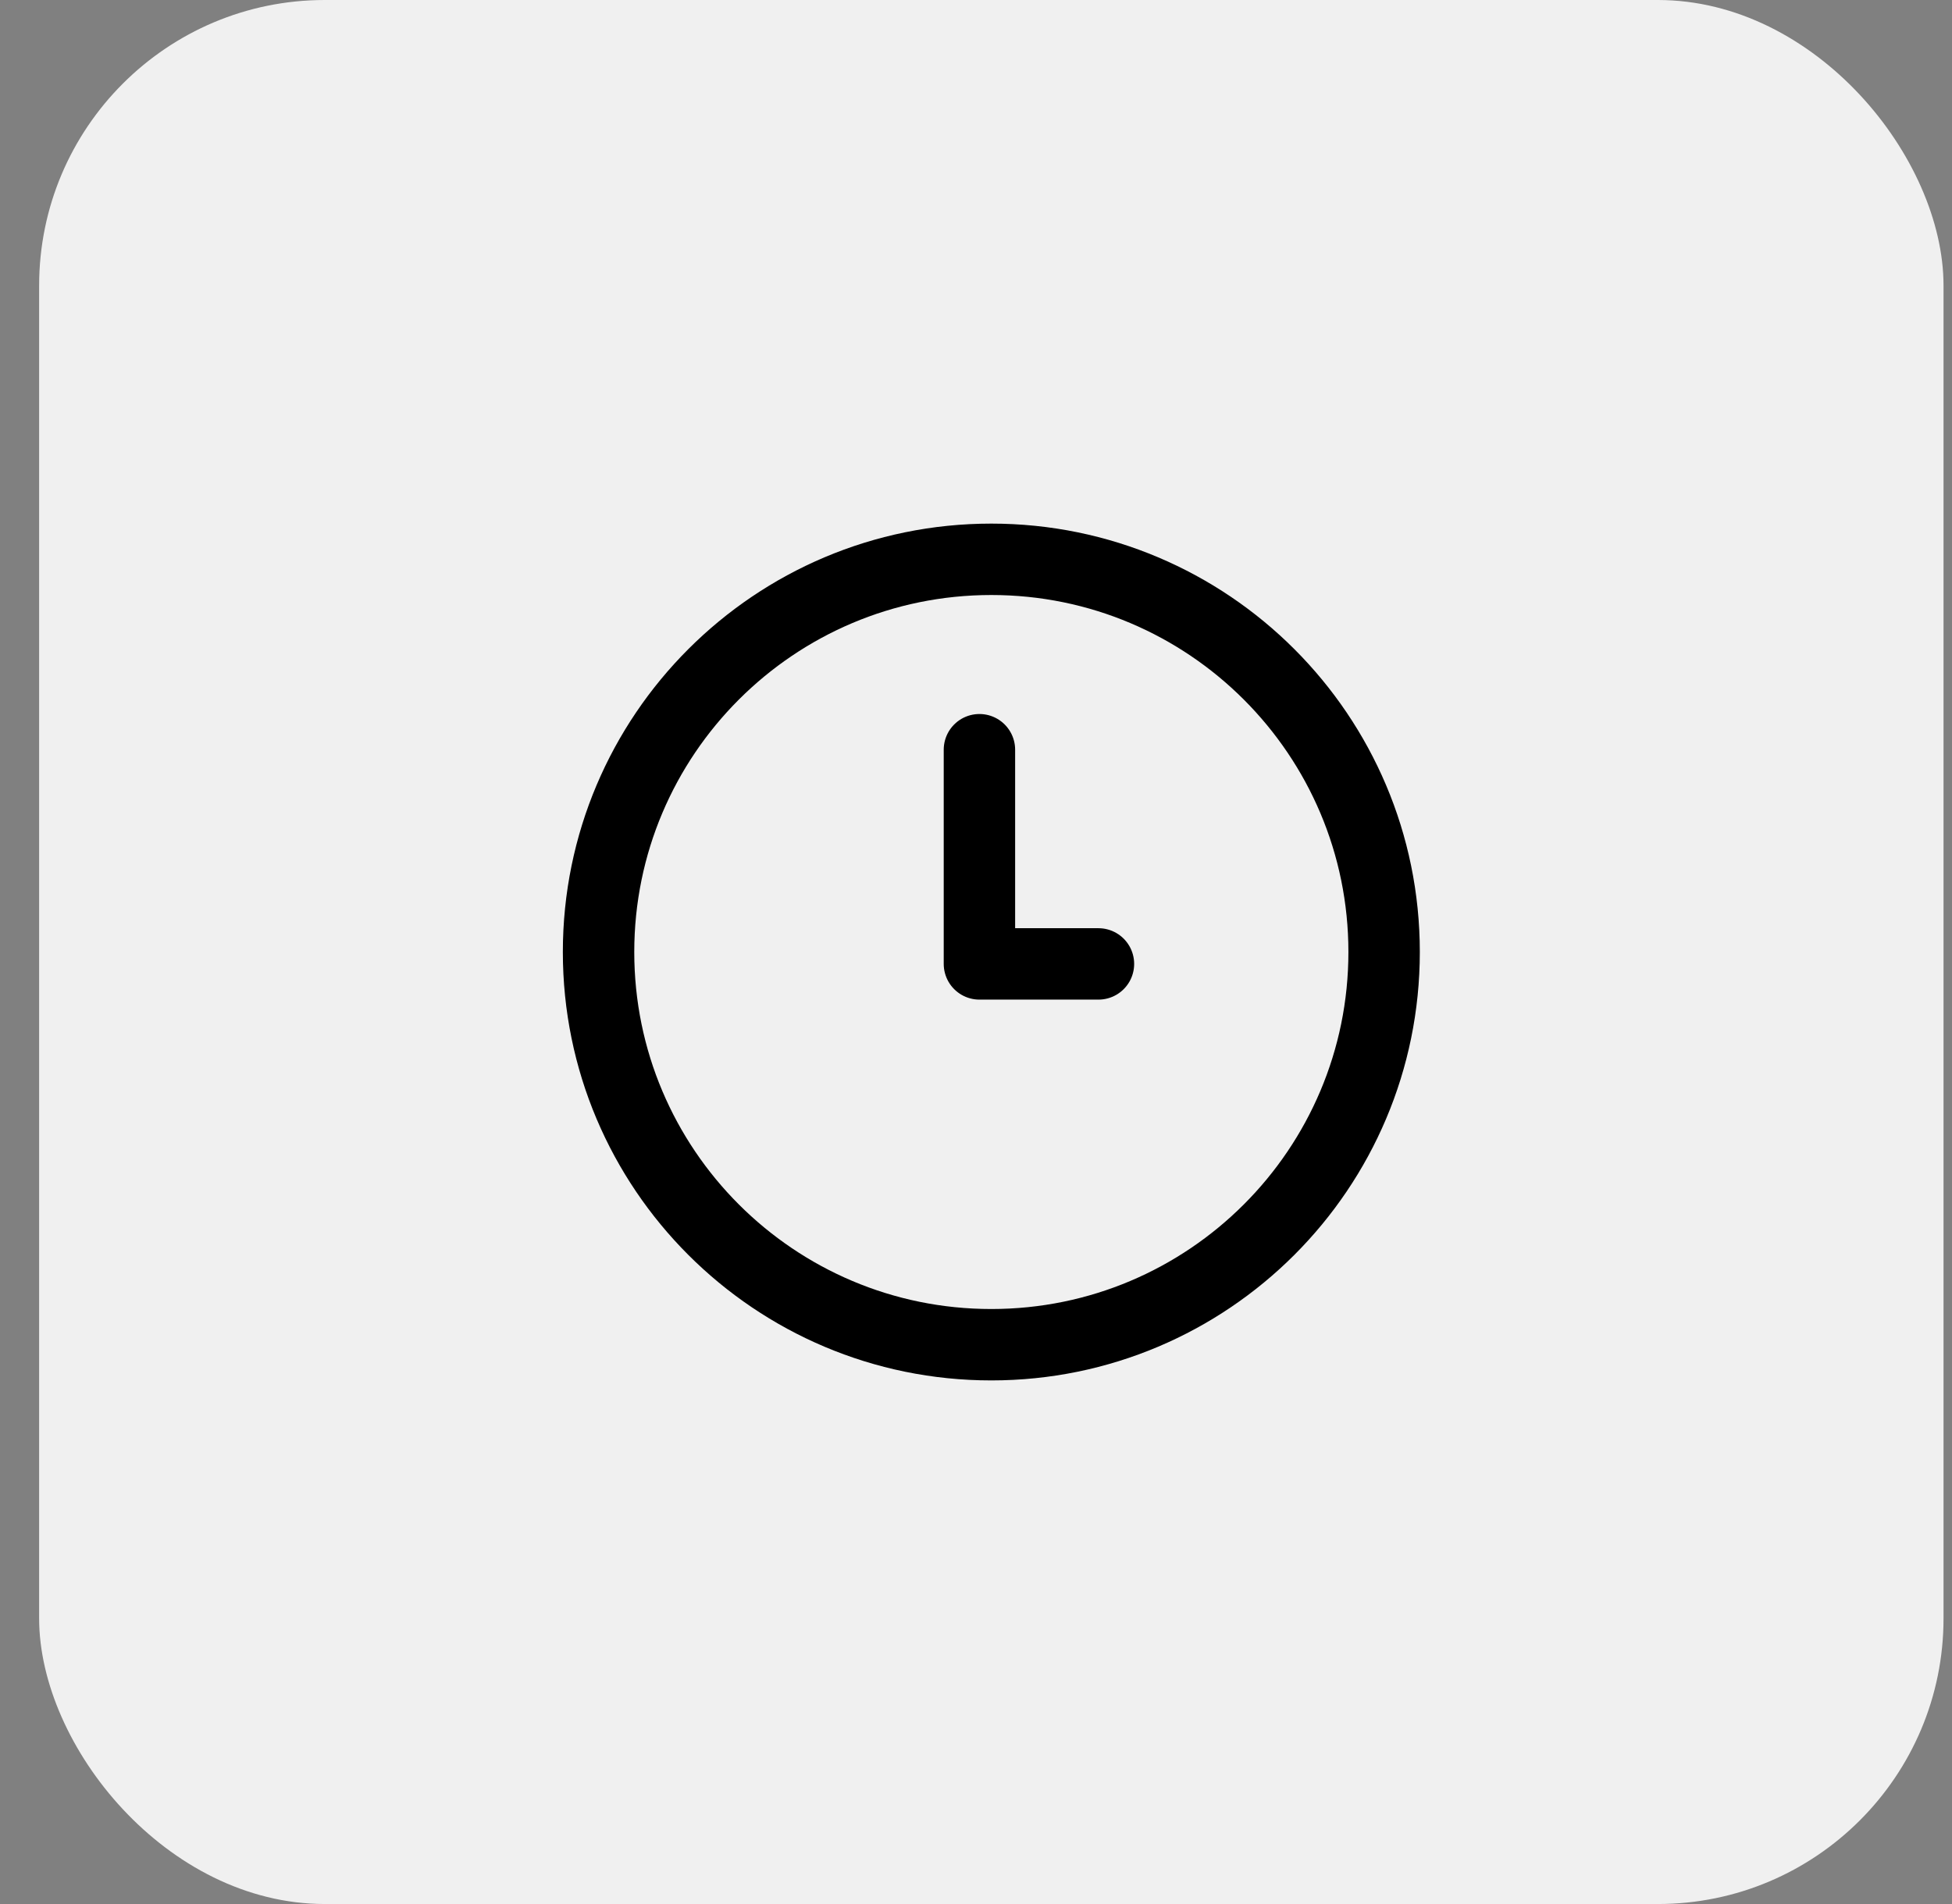
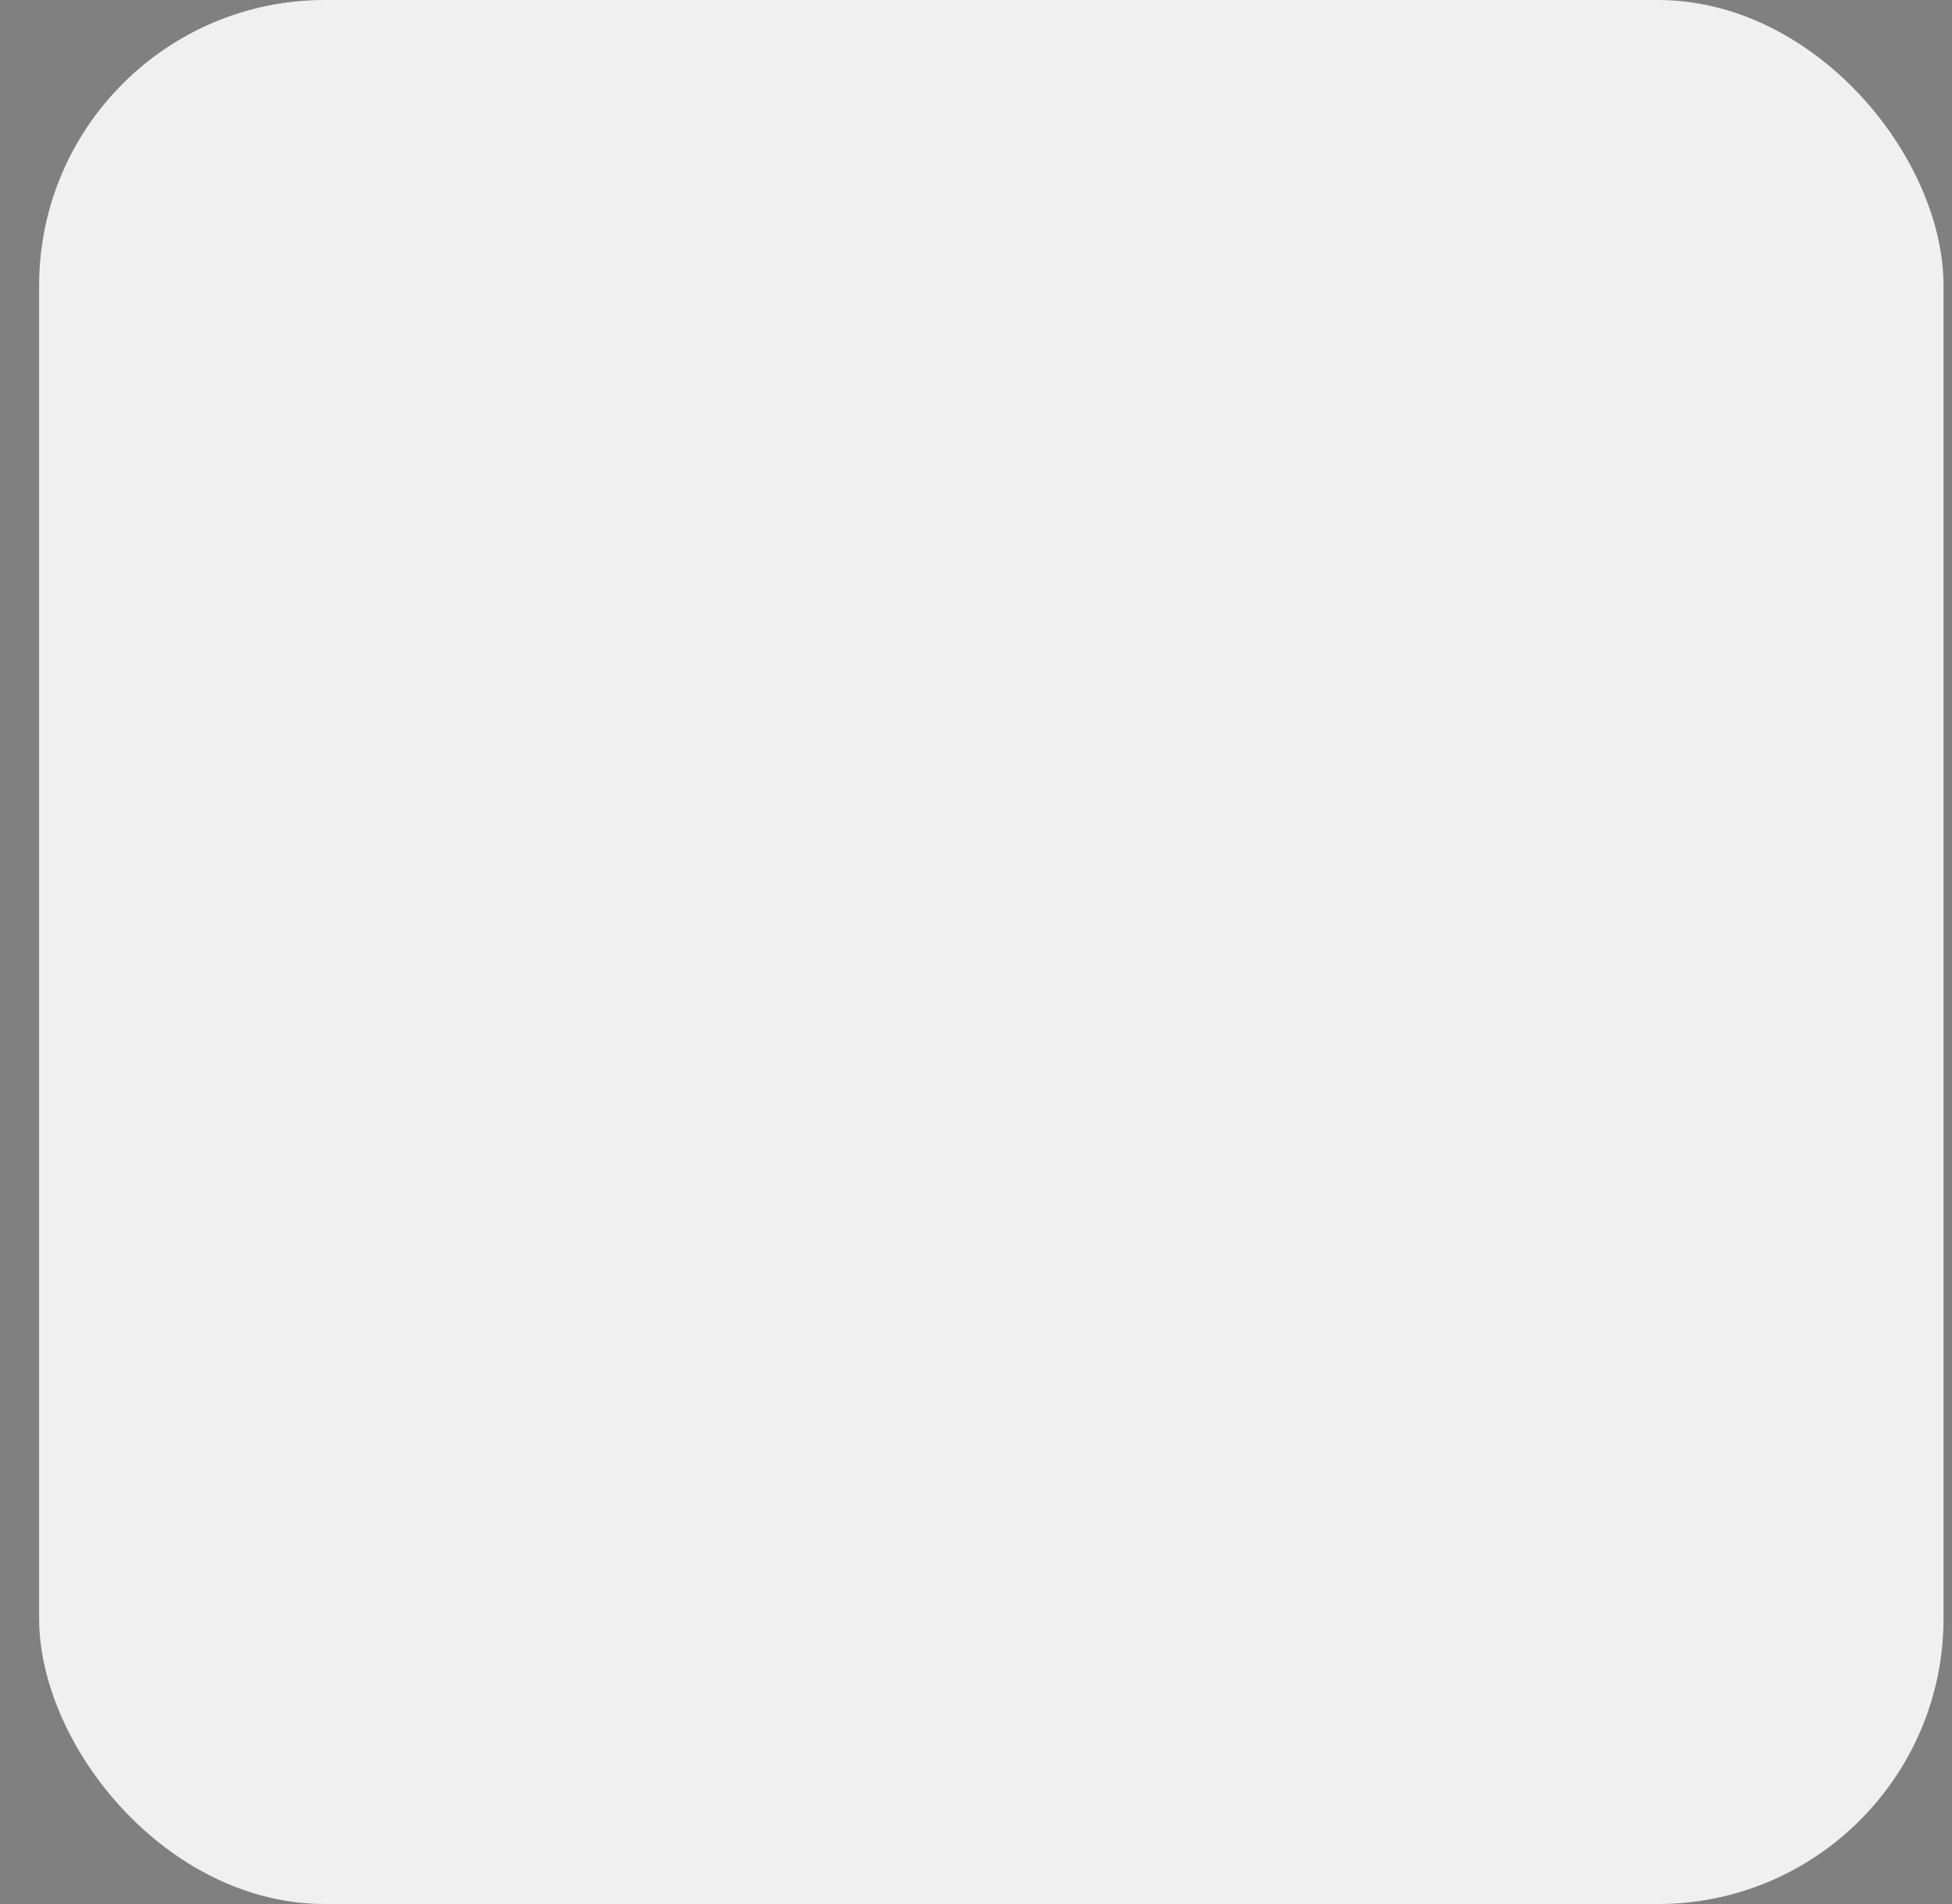
<svg xmlns="http://www.w3.org/2000/svg" fill="none" height="40" viewBox="0 0 41 40" width="41">
  <rect x="0" y="0" width="41" height="40" fill="#808080" stroke="none" />
  <rect fill="#f0f0f0" height="40" rx="6" width="40" x=".822" />
-   <path d="m20.572 15.75v4.5h2.5m6-.25c0 4.556-3.694 8.25-8.25 8.25-4.556 0-8.25-3.694-8.25-8.25s3.694-8.25 8.25-8.25c4.556 0 8.25 3.694 8.25 8.25z" stroke="#000" stroke-linecap="round" stroke-linejoin="round" stroke-width="1.5" />
</svg>